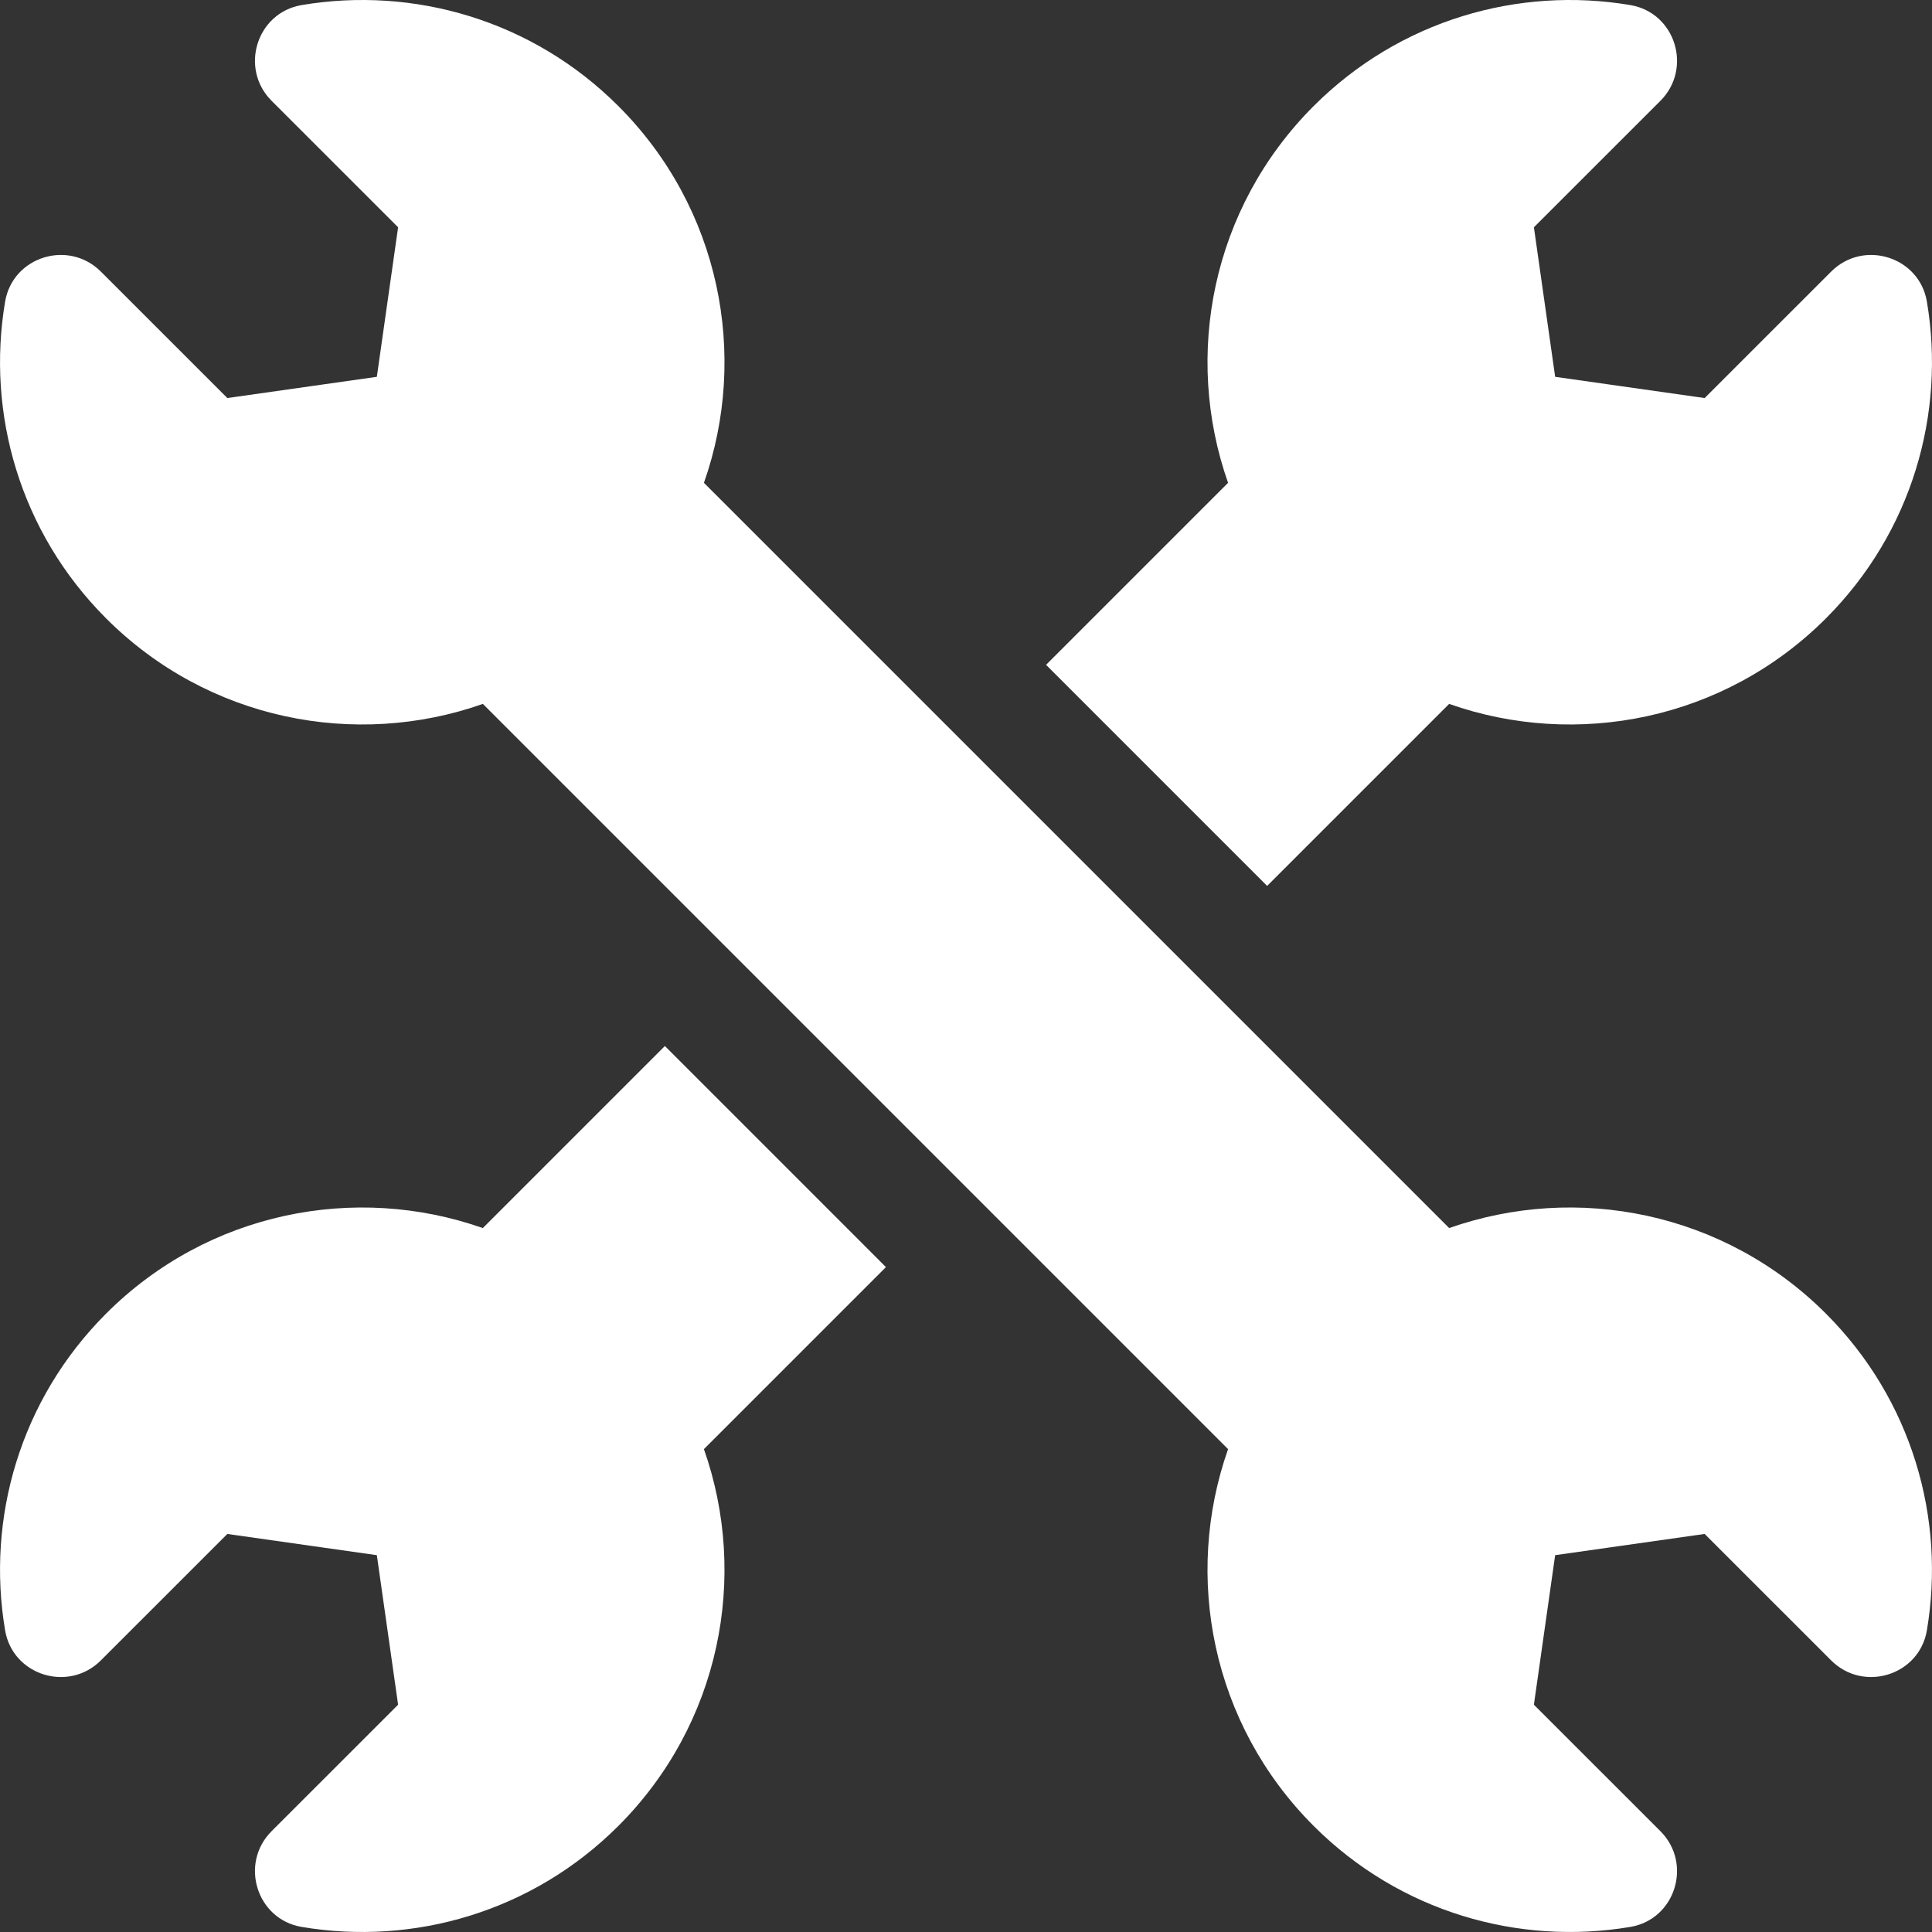
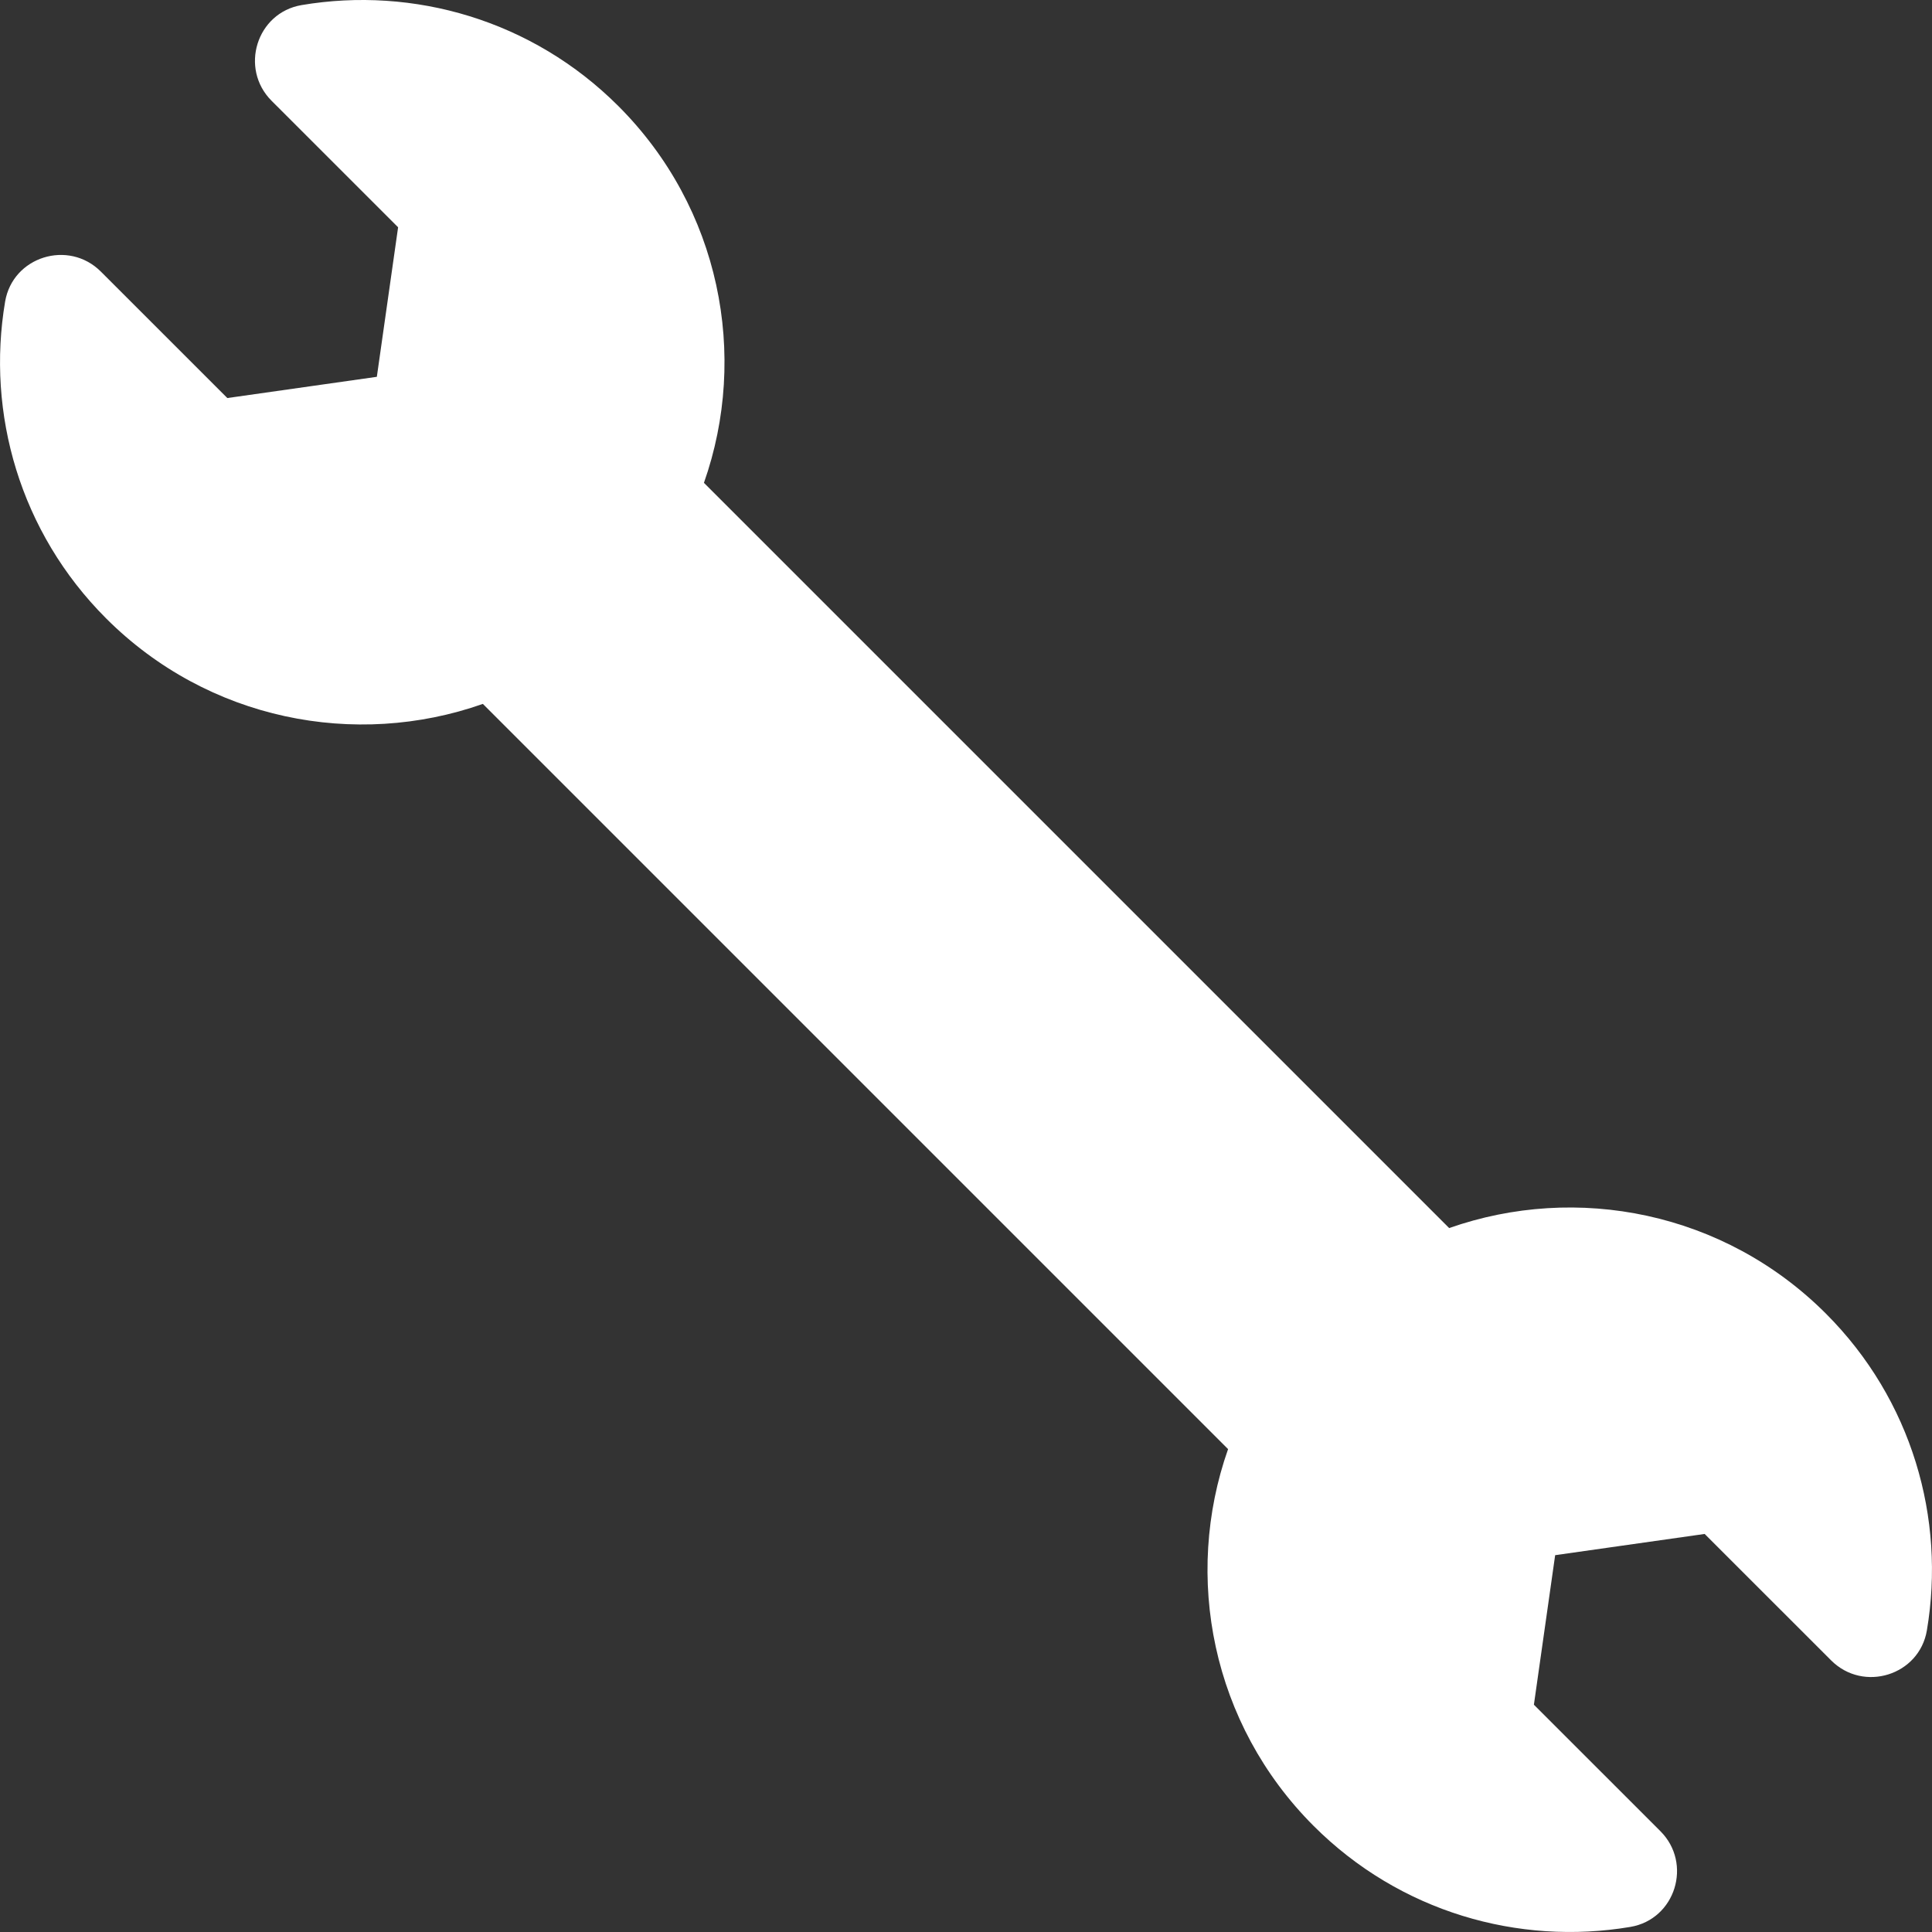
<svg xmlns="http://www.w3.org/2000/svg" version="1.1" width="512" height="512" x="0" y="0" viewBox="0 0 512 512" style="enable-background:new 0 0 512 512" xml:space="preserve">
  <rect x="0" y="0" width="512" height="512" fill="#333333" stroke="none" />
  <g>
-     <path d="M384.035 186.544c33.761 11.89 72.844 4.34 99.847-22.663 22.848-22.848 31.768-54.344 26.764-83.945-2.019-11.946-16.804-16.526-25.372-7.96l-33.52 33.511-39.621-5.626-5.633-39.629 33.52-33.511c8.57-8.568 3.991-23.358-7.958-25.376-29.601-4.998-61.097 3.927-83.942 26.772-27.003 27.003-34.557 66.081-22.67 99.839l-48.235 48.235 58.587 58.587zM127.954 325.452c-33.759-11.885-72.836-4.333-99.836 22.667C5.271 370.966-3.65 402.463 1.354 432.064c2.019 11.946 16.804 16.526 25.372 7.96l33.52-33.511 39.621 5.626 5.633 39.629-33.52 33.51c-8.57 8.568-3.991 23.358 7.958 25.376 29.601 4.998 61.097-3.928 83.942-26.772 27.006-27.006 34.558-66.089 22.666-99.85l48.239-48.239-58.585-58.587z" fill="#ffffff" opacity="1" data-original="#000000" />
    <path d="M384.046 325.452 186.551 127.957c11.887-33.759 4.333-72.837-22.67-99.839C141.036 5.273 109.54-3.652 79.939 1.346 67.99 3.363 63.411 18.154 71.981 26.721l33.52 33.511-5.633 39.628-39.621 5.626-33.52-33.511c-8.568-8.566-23.353-3.986-25.372 7.96-5.004 29.601 3.917 61.098 26.764 83.945 27.003 27.003 66.086 34.553 99.847 22.663l197.487 197.488c-11.892 33.761-4.34 72.844 22.666 99.85 22.845 22.845 54.341 31.77 83.942 26.772 11.949-2.017 16.529-16.808 7.958-25.376l-33.52-33.51 5.633-39.629 39.621-5.626 33.52 33.511c8.568 8.566 23.353 3.986 25.372-7.96 5.004-29.601-3.917-61.098-26.764-83.945-26.999-27-66.077-34.551-99.835-22.666z" fill="#ffffff" opacity="1" data-original="#000000" />
  </g>
</svg>